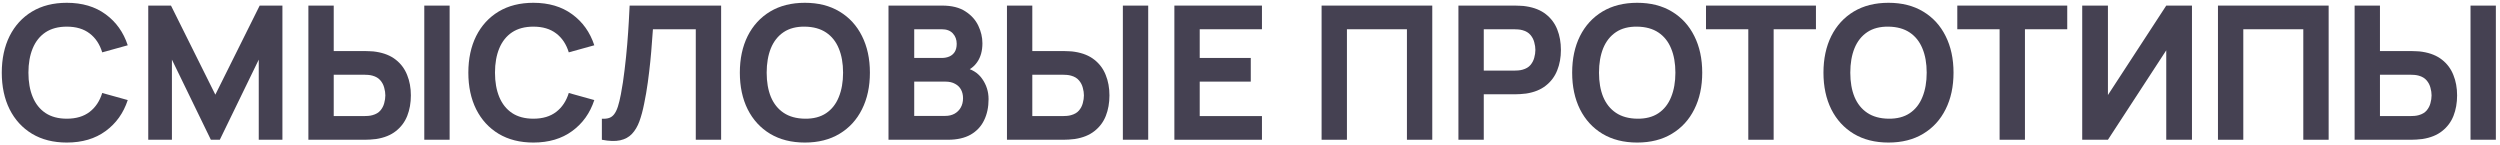
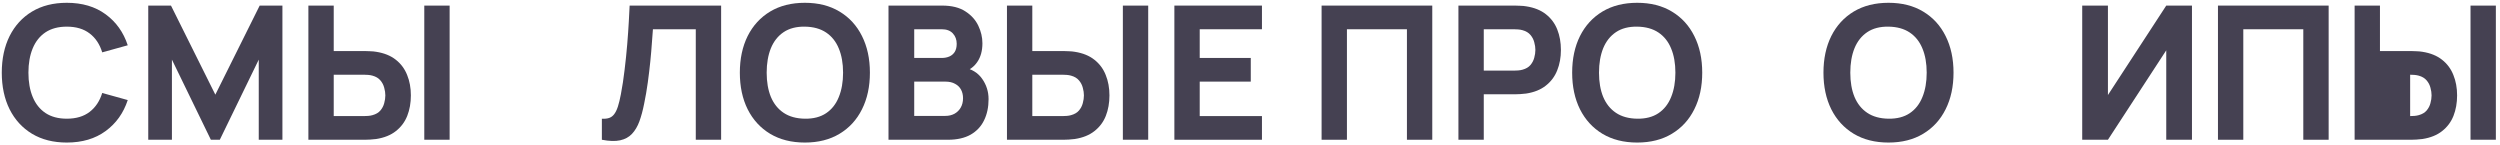
<svg xmlns="http://www.w3.org/2000/svg" width="483" height="28" viewBox="0 0 483 28" fill="none">
  <path d="M12.908 27.54C10.316 27.54 8.078 26.976 6.194 25.848C4.322 24.72 2.876 23.142 1.856 21.114C0.848 19.086 0.344 16.728 0.344 14.04C0.344 11.352 0.848 8.994 1.856 6.966C2.876 4.938 4.322 3.36 6.194 2.232C8.078 1.104 10.316 0.54 12.908 0.54C15.884 0.54 18.38 1.278 20.396 2.754C22.424 4.23 23.852 6.228 24.68 8.748L19.748 10.116C19.268 8.544 18.458 7.326 17.318 6.462C16.178 5.586 14.708 5.148 12.908 5.148C11.264 5.148 9.89 5.514 8.786 6.246C7.694 6.978 6.872 8.01 6.32 9.342C5.768 10.674 5.492 12.24 5.492 14.04C5.492 15.84 5.768 17.406 6.32 18.738C6.872 20.07 7.694 21.102 8.786 21.834C9.89 22.566 11.264 22.932 12.908 22.932C14.708 22.932 16.178 22.494 17.318 21.618C18.458 20.742 19.268 19.524 19.748 17.964L24.68 19.332C23.852 21.852 22.424 23.85 20.396 25.326C18.38 26.802 15.884 27.54 12.908 27.54Z" fill="#454152" />
  <path d="M28.643 27V1.08H33.035L41.603 18.288L50.171 1.08H54.563V27H49.991V11.52L42.467 27H40.739L33.215 11.52V27H28.643Z" fill="#454152" />
  <path d="M59.58 27V1.08H64.476V9.864H70.524C70.764 9.864 71.1 9.876 71.532 9.9C71.964 9.912 72.348 9.948 72.684 10.008C74.22 10.248 75.48 10.758 76.464 11.538C77.46 12.318 78.192 13.302 78.66 14.49C79.14 15.666 79.38 16.98 79.38 18.432C79.38 19.884 79.146 21.204 78.678 22.392C78.21 23.568 77.478 24.546 76.482 25.326C75.498 26.106 74.232 26.616 72.684 26.856C72.348 26.904 71.964 26.94 71.532 26.964C71.112 26.988 70.776 27 70.524 27H59.58ZM64.476 22.428H70.308C70.56 22.428 70.836 22.416 71.136 22.392C71.436 22.368 71.712 22.32 71.964 22.248C72.624 22.068 73.134 21.768 73.494 21.348C73.854 20.916 74.1 20.442 74.232 19.926C74.376 19.398 74.448 18.9 74.448 18.432C74.448 17.964 74.376 17.472 74.232 16.956C74.1 16.428 73.854 15.954 73.494 15.534C73.134 15.102 72.624 14.796 71.964 14.616C71.712 14.544 71.436 14.496 71.136 14.472C70.836 14.448 70.56 14.436 70.308 14.436H64.476V22.428ZM81.972 27V1.08H86.868V27H81.972Z" fill="#454152" />
-   <path d="M103.048 27.54C100.456 27.54 98.218 26.976 96.334 25.848C94.462 24.72 93.016 23.142 91.996 21.114C90.988 19.086 90.484 16.728 90.484 14.04C90.484 11.352 90.988 8.994 91.996 6.966C93.016 4.938 94.462 3.36 96.334 2.232C98.218 1.104 100.456 0.54 103.048 0.54C106.024 0.54 108.52 1.278 110.536 2.754C112.564 4.23 113.992 6.228 114.82 8.748L109.888 10.116C109.408 8.544 108.598 7.326 107.458 6.462C106.318 5.586 104.848 5.148 103.048 5.148C101.404 5.148 100.03 5.514 98.926 6.246C97.834 6.978 97.012 8.01 96.46 9.342C95.908 10.674 95.632 12.24 95.632 14.04C95.632 15.84 95.908 17.406 96.46 18.738C97.012 20.07 97.834 21.102 98.926 21.834C100.03 22.566 101.404 22.932 103.048 22.932C104.848 22.932 106.318 22.494 107.458 21.618C108.598 20.742 109.408 19.524 109.888 17.964L114.82 19.332C113.992 21.852 112.564 23.85 110.536 25.326C108.52 26.802 106.024 27.54 103.048 27.54Z" fill="#454152" />
  <path d="M116.281 27V22.932C116.833 22.968 117.301 22.92 117.685 22.788C118.069 22.656 118.393 22.416 118.657 22.068C118.933 21.708 119.173 21.216 119.377 20.592C119.581 19.956 119.773 19.164 119.953 18.216C120.241 16.716 120.481 15.138 120.673 13.482C120.877 11.814 121.045 10.182 121.177 8.586C121.309 6.99 121.411 5.538 121.483 4.23C121.555 2.91 121.609 1.86 121.645 1.08H139.321V27H134.425V5.652H126.145C126.097 6.324 126.031 7.2 125.947 8.28C125.875 9.36 125.773 10.554 125.641 11.862C125.509 13.17 125.347 14.526 125.155 15.93C124.963 17.334 124.729 18.696 124.453 20.016C124.201 21.3 123.895 22.44 123.535 23.436C123.175 24.42 122.695 25.23 122.095 25.866C121.507 26.49 120.745 26.904 119.809 27.108C118.873 27.312 117.697 27.276 116.281 27Z" fill="#454152" />
  <path d="M155.501 27.54C152.909 27.54 150.672 26.976 148.788 25.848C146.916 24.72 145.469 23.142 144.449 21.114C143.441 19.086 142.938 16.728 142.938 14.04C142.938 11.352 143.441 8.994 144.449 6.966C145.469 4.938 146.916 3.36 148.788 2.232C150.672 1.104 152.909 0.54 155.501 0.54C158.093 0.54 160.325 1.104 162.197 2.232C164.081 3.36 165.528 4.938 166.536 6.966C167.556 8.994 168.066 11.352 168.066 14.04C168.066 16.728 167.556 19.086 166.536 21.114C165.528 23.142 164.081 24.72 162.197 25.848C160.325 26.976 158.093 27.54 155.501 27.54ZM155.501 22.932C157.145 22.956 158.513 22.602 159.605 21.87C160.697 21.138 161.513 20.1 162.053 18.756C162.605 17.412 162.882 15.84 162.882 14.04C162.882 12.24 162.605 10.68 162.053 9.36C161.513 8.04 160.697 7.014 159.605 6.282C158.513 5.55 157.145 5.172 155.501 5.148C153.857 5.124 152.49 5.478 151.398 6.21C150.306 6.942 149.484 7.98 148.932 9.324C148.392 10.668 148.122 12.24 148.122 14.04C148.122 15.84 148.392 17.4 148.932 18.72C149.484 20.04 150.306 21.066 151.398 21.798C152.49 22.53 153.857 22.908 155.501 22.932Z" fill="#454152" />
  <path d="M171.659 27V1.08H182.027C183.875 1.08 185.369 1.452 186.509 2.196C187.649 2.928 188.483 3.852 189.011 4.968C189.539 6.084 189.803 7.212 189.803 8.352C189.803 9.804 189.473 11.01 188.813 11.97C188.165 12.93 187.271 13.572 186.131 13.896V12.996C187.751 13.332 188.963 14.082 189.767 15.246C190.583 16.41 190.991 17.712 190.991 19.152C190.991 20.7 190.703 22.062 190.127 23.238C189.563 24.414 188.699 25.338 187.535 26.01C186.371 26.67 184.907 27 183.143 27H171.659ZM176.627 22.392H182.639C183.299 22.392 183.887 22.254 184.403 21.978C184.919 21.69 185.321 21.294 185.609 20.79C185.909 20.274 186.059 19.668 186.059 18.972C186.059 18.36 185.933 17.814 185.681 17.334C185.429 16.854 185.045 16.476 184.529 16.2C184.025 15.912 183.395 15.768 182.639 15.768H176.627V22.392ZM176.627 11.196H181.955C182.507 11.196 182.999 11.1 183.431 10.908C183.863 10.716 184.205 10.422 184.457 10.026C184.709 9.618 184.835 9.096 184.835 8.46C184.835 7.668 184.589 7.002 184.097 6.462C183.605 5.922 182.891 5.652 181.955 5.652H176.627V11.196Z" fill="#454152" />
  <path d="M194.545 27V1.08H199.441V9.864H205.489C205.729 9.864 206.065 9.876 206.497 9.9C206.929 9.912 207.313 9.948 207.649 10.008C209.185 10.248 210.445 10.758 211.429 11.538C212.425 12.318 213.157 13.302 213.625 14.49C214.105 15.666 214.345 16.98 214.345 18.432C214.345 19.884 214.111 21.204 213.643 22.392C213.175 23.568 212.443 24.546 211.447 25.326C210.463 26.106 209.197 26.616 207.649 26.856C207.313 26.904 206.929 26.94 206.497 26.964C206.077 26.988 205.741 27 205.489 27H194.545ZM199.441 22.428H205.273C205.525 22.428 205.801 22.416 206.101 22.392C206.401 22.368 206.677 22.32 206.929 22.248C207.589 22.068 208.099 21.768 208.459 21.348C208.819 20.916 209.065 20.442 209.197 19.926C209.341 19.398 209.413 18.9 209.413 18.432C209.413 17.964 209.341 17.472 209.197 16.956C209.065 16.428 208.819 15.954 208.459 15.534C208.099 15.102 207.589 14.796 206.929 14.616C206.677 14.544 206.401 14.496 206.101 14.472C205.801 14.448 205.525 14.436 205.273 14.436H199.441V22.428ZM216.937 27V1.08H221.833V27H216.937Z" fill="#454152" />
  <path d="M226.889 27V1.08H243.809V5.652H231.785V11.196H241.649V15.768H231.785V22.428H243.809V27H226.889Z" fill="#454152" />
  <path d="M255.331 27V1.08H276.715V27H271.819V5.652H260.227V27H255.331Z" fill="#454152" />
  <path d="M281.768 27V1.08H292.712C292.964 1.08 293.3 1.092 293.72 1.116C294.152 1.128 294.536 1.164 294.872 1.224C296.42 1.464 297.686 1.974 298.67 2.754C299.666 3.534 300.398 4.518 300.866 5.706C301.334 6.882 301.568 8.196 301.568 9.648C301.568 11.1 301.328 12.42 300.848 13.608C300.38 14.784 299.648 15.762 298.652 16.542C297.668 17.322 296.408 17.832 294.872 18.072C294.536 18.12 294.152 18.156 293.72 18.18C293.288 18.204 292.952 18.216 292.712 18.216H286.664V27H281.768ZM286.664 13.644H292.496C292.748 13.644 293.024 13.632 293.324 13.608C293.624 13.584 293.9 13.536 294.152 13.464C294.812 13.284 295.322 12.984 295.682 12.564C296.042 12.132 296.288 11.658 296.42 11.142C296.564 10.614 296.636 10.116 296.636 9.648C296.636 9.18 296.564 8.688 296.42 8.172C296.288 7.644 296.042 7.17 295.682 6.75C295.322 6.318 294.812 6.012 294.152 5.832C293.9 5.76 293.624 5.712 293.324 5.688C293.024 5.664 292.748 5.652 292.496 5.652H286.664V13.644Z" fill="#454152" />
  <path d="M316.306 27.54C313.714 27.54 311.476 26.976 309.592 25.848C307.72 24.72 306.274 23.142 305.254 21.114C304.246 19.086 303.742 16.728 303.742 14.04C303.742 11.352 304.246 8.994 305.254 6.966C306.274 4.938 307.72 3.36 309.592 2.232C311.476 1.104 313.714 0.54 316.306 0.54C318.898 0.54 321.13 1.104 323.002 2.232C324.886 3.36 326.332 4.938 327.34 6.966C328.36 8.994 328.87 11.352 328.87 14.04C328.87 16.728 328.36 19.086 327.34 21.114C326.332 23.142 324.886 24.72 323.002 25.848C321.13 26.976 318.898 27.54 316.306 27.54ZM316.306 22.932C317.95 22.956 319.318 22.602 320.41 21.87C321.502 21.138 322.318 20.1 322.858 18.756C323.41 17.412 323.686 15.84 323.686 14.04C323.686 12.24 323.41 10.68 322.858 9.36C322.318 8.04 321.502 7.014 320.41 6.282C319.318 5.55 317.95 5.172 316.306 5.148C314.662 5.124 313.294 5.478 312.202 6.21C311.11 6.942 310.288 7.98 309.736 9.324C309.196 10.668 308.926 12.24 308.926 14.04C308.926 15.84 309.196 17.4 309.736 18.72C310.288 20.04 311.11 21.066 312.202 21.798C313.294 22.53 314.662 22.908 316.306 22.932Z" fill="#454152" />
-   <path d="M337.772 27V5.652H329.6V1.08H350.84V5.652H342.668V27H337.772Z" fill="#454152" />
  <path d="M364.857 27.54C362.265 27.54 360.027 26.976 358.143 25.848C356.271 24.72 354.825 23.142 353.805 21.114C352.797 19.086 352.293 16.728 352.293 14.04C352.293 11.352 352.797 8.994 353.805 6.966C354.825 4.938 356.271 3.36 358.143 2.232C360.027 1.104 362.265 0.54 364.857 0.54C367.449 0.54 369.681 1.104 371.553 2.232C373.437 3.36 374.883 4.938 375.891 6.966C376.911 8.994 377.421 11.352 377.421 14.04C377.421 16.728 376.911 19.086 375.891 21.114C374.883 23.142 373.437 24.72 371.553 25.848C369.681 26.976 367.449 27.54 364.857 27.54ZM364.857 22.932C366.501 22.956 367.869 22.602 368.961 21.87C370.053 21.138 370.869 20.1 371.409 18.756C371.961 17.412 372.237 15.84 372.237 14.04C372.237 12.24 371.961 10.68 371.409 9.36C370.869 8.04 370.053 7.014 368.961 6.282C367.869 5.55 366.501 5.172 364.857 5.148C363.213 5.124 361.845 5.478 360.753 6.21C359.661 6.942 358.839 7.98 358.287 9.324C357.747 10.668 357.477 12.24 357.477 14.04C357.477 15.84 357.747 17.4 358.287 18.72C358.839 20.04 359.661 21.066 360.753 21.798C361.845 22.53 363.213 22.908 364.857 22.932Z" fill="#454152" />
-   <path d="M386.323 27V5.652H378.151V1.08H399.391V5.652H391.219V27H386.323Z" fill="#454152" />
  <path d="M423.488 27H418.52V9.72L407.252 27H402.284V1.08H407.252V18.36L418.52 1.08H423.488V27Z" fill="#454152" />
  <path d="M428.51 27V1.08H449.894V27H444.998V5.652H433.406V27H428.51Z" fill="#454152" />
-   <path d="M454.912 27V1.08H459.808V9.864H465.856C466.096 9.864 466.432 9.876 466.864 9.9C467.296 9.912 467.68 9.948 468.016 10.008C469.552 10.248 470.812 10.758 471.796 11.538C472.792 12.318 473.524 13.302 473.992 14.49C474.472 15.666 474.712 16.98 474.712 18.432C474.712 19.884 474.478 21.204 474.01 22.392C473.542 23.568 472.81 24.546 471.814 25.326C470.83 26.106 469.564 26.616 468.016 26.856C467.68 26.904 467.296 26.94 466.864 26.964C466.444 26.988 466.108 27 465.856 27H454.912ZM459.808 22.428H465.64C465.892 22.428 466.168 22.416 466.468 22.392C466.768 22.368 467.044 22.32 467.296 22.248C467.956 22.068 468.466 21.768 468.826 21.348C469.186 20.916 469.432 20.442 469.564 19.926C469.708 19.398 469.78 18.9 469.78 18.432C469.78 17.964 469.708 17.472 469.564 16.956C469.432 16.428 469.186 15.954 468.826 15.534C468.466 15.102 467.956 14.796 467.296 14.616C467.044 14.544 466.768 14.496 466.468 14.472C466.168 14.448 465.892 14.436 465.64 14.436H459.808V22.428ZM477.304 27V1.08H482.2V27H477.304Z" fill="#454152" />
+   <path d="M454.912 27V1.08H459.808V9.864H465.856C466.096 9.864 466.432 9.876 466.864 9.9C467.296 9.912 467.68 9.948 468.016 10.008C469.552 10.248 470.812 10.758 471.796 11.538C472.792 12.318 473.524 13.302 473.992 14.49C474.472 15.666 474.712 16.98 474.712 18.432C474.712 19.884 474.478 21.204 474.01 22.392C473.542 23.568 472.81 24.546 471.814 25.326C470.83 26.106 469.564 26.616 468.016 26.856C467.68 26.904 467.296 26.94 466.864 26.964C466.444 26.988 466.108 27 465.856 27H454.912ZM459.808 22.428H465.64C465.892 22.428 466.168 22.416 466.468 22.392C466.768 22.368 467.044 22.32 467.296 22.248C467.956 22.068 468.466 21.768 468.826 21.348C469.186 20.916 469.432 20.442 469.564 19.926C469.708 19.398 469.78 18.9 469.78 18.432C469.78 17.964 469.708 17.472 469.564 16.956C469.432 16.428 469.186 15.954 468.826 15.534C468.466 15.102 467.956 14.796 467.296 14.616C467.044 14.544 466.768 14.496 466.468 14.472C466.168 14.448 465.892 14.436 465.64 14.436V22.428ZM477.304 27V1.08H482.2V27H477.304Z" fill="#454152" />
</svg>